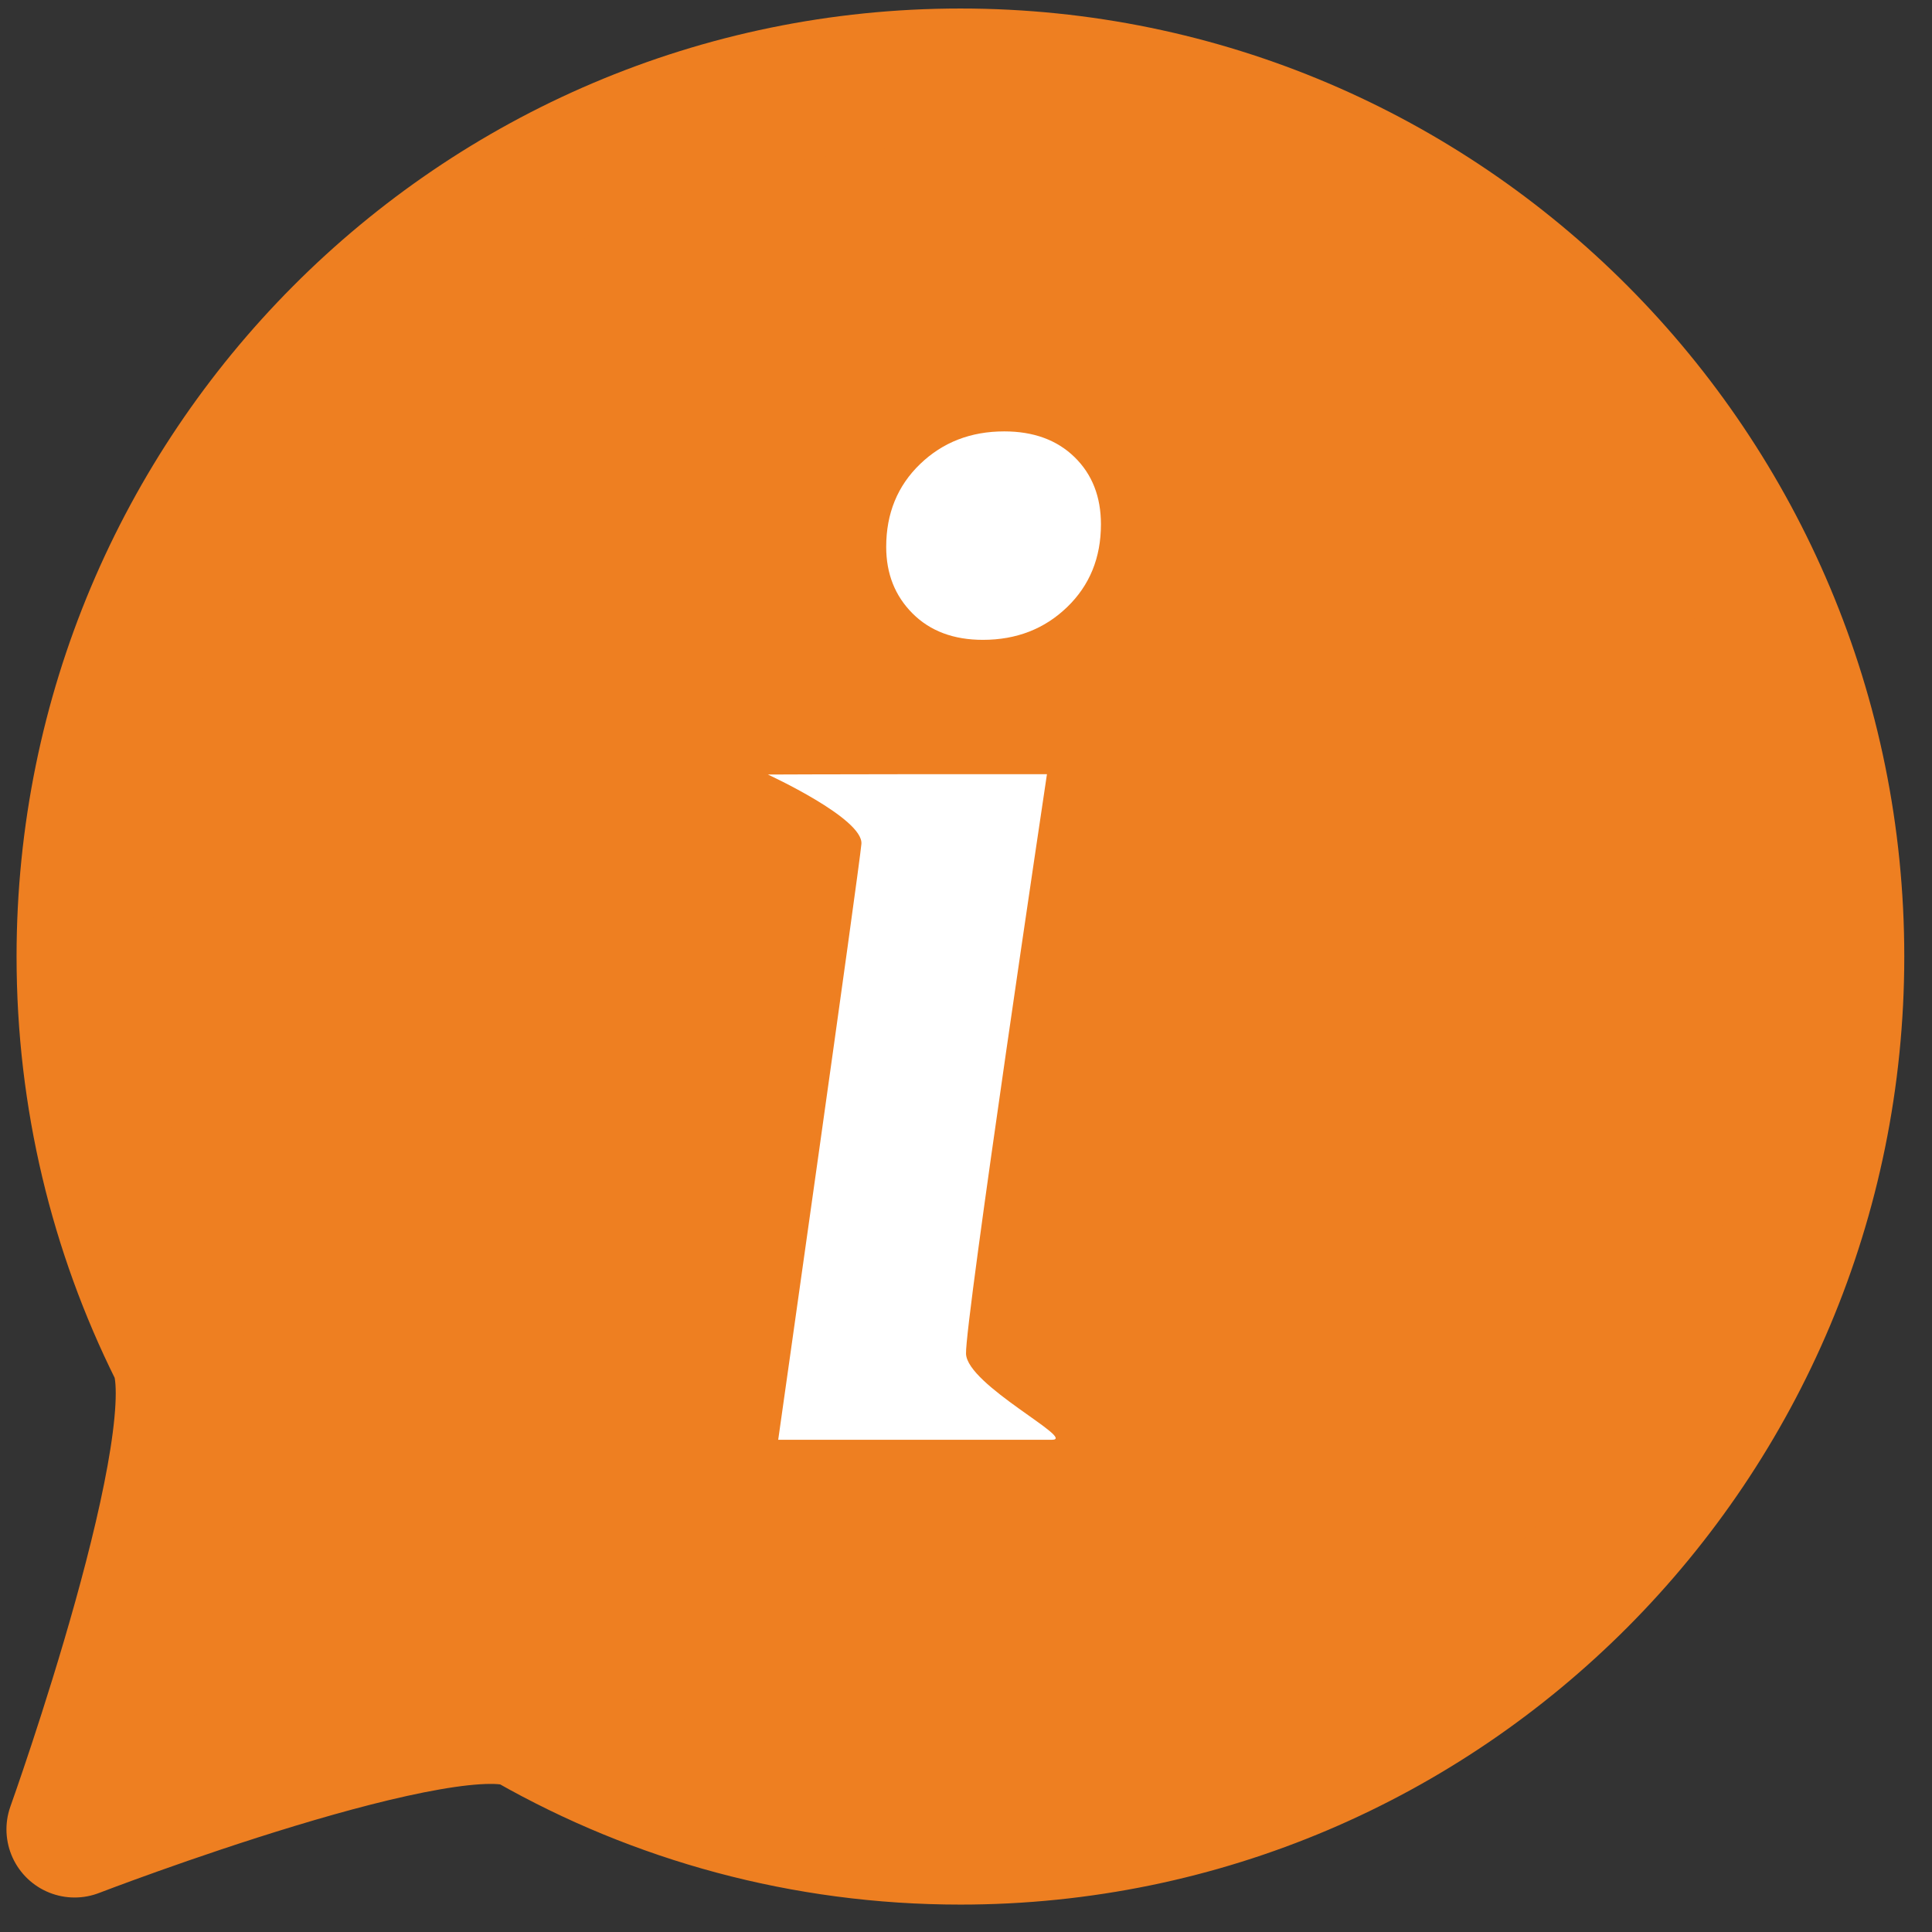
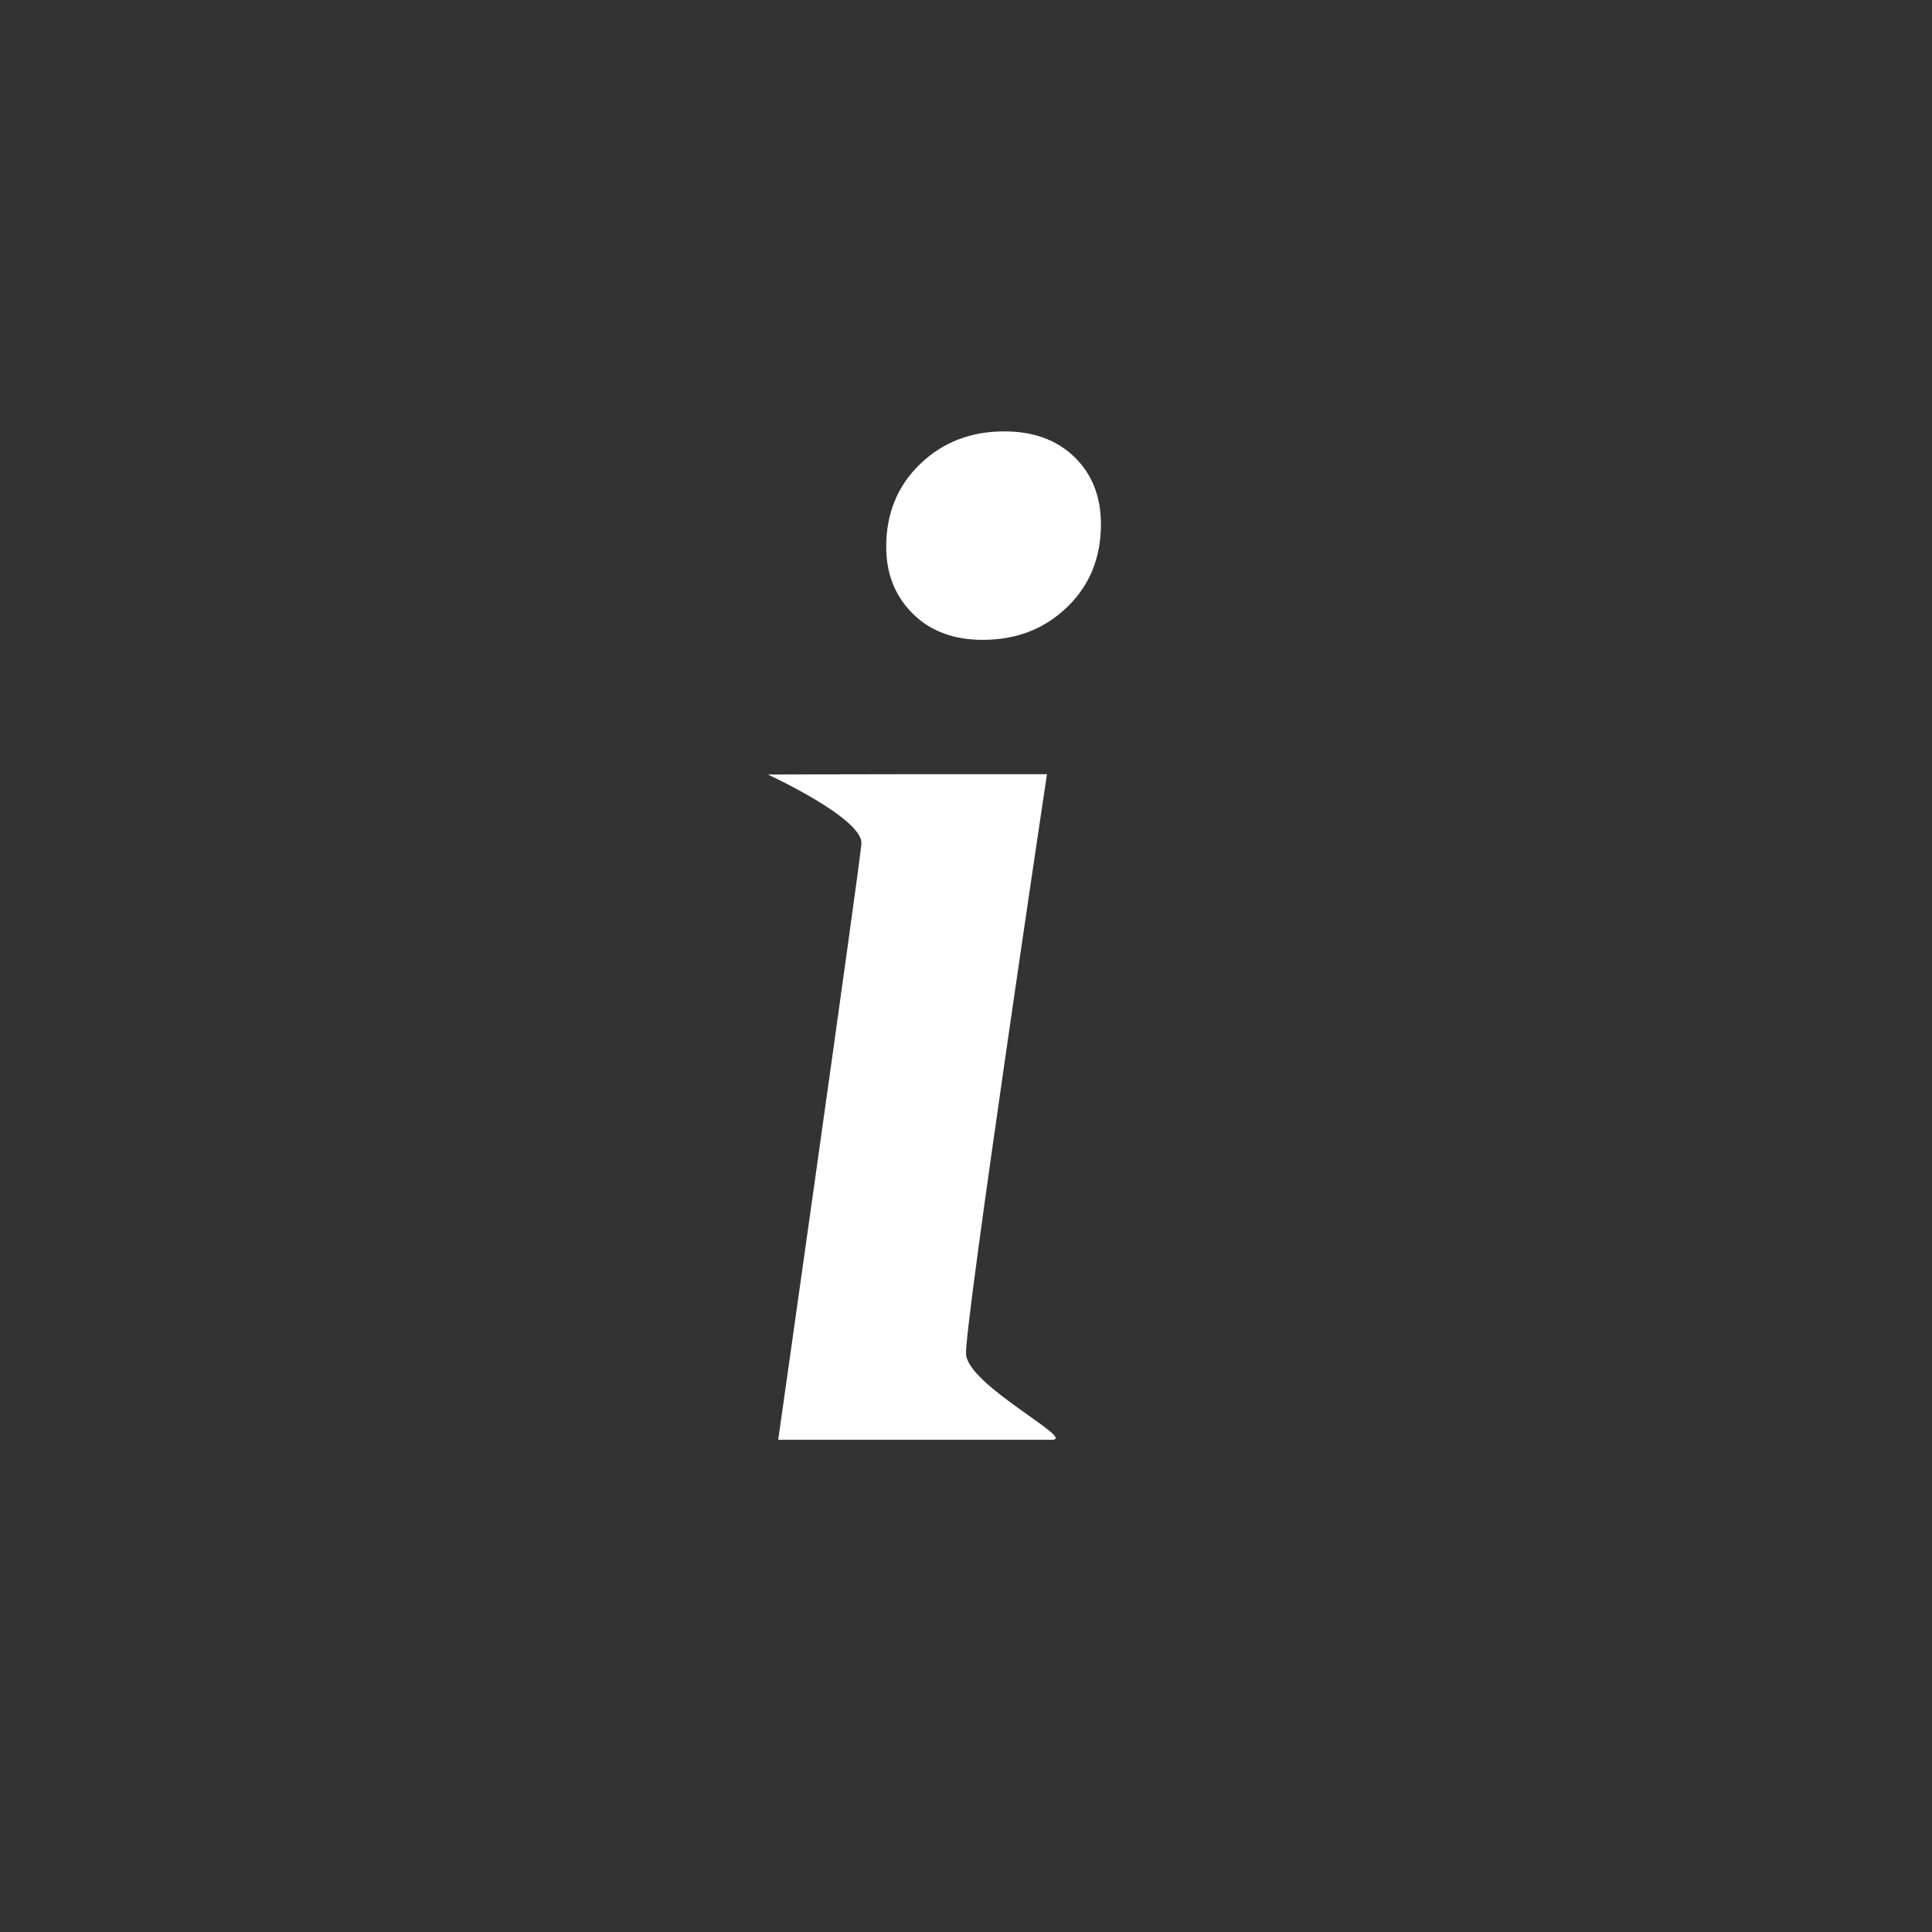
<svg xmlns="http://www.w3.org/2000/svg" version="1.1" id="Ebene_1" x="0px" y="0px" width="552.756px" height="552.756px" viewBox="0 0 552.756 552.756" enable-background="new 0 0 552.756 552.756" xml:space="preserve">
  <rect x="0" y="0" width="552.756" height="552.756" fill="#333333" stroke="none" />
-   <path fill="#EE7F21" stroke="#EE7F21" stroke-width="39" stroke-linecap="round" stroke-linejoin="round" stroke-miterlimit="10" d="  M525.325,273.675c0,139.032-112.173,251.739-250.543,251.739c-44.748,0-86.756-11.787-123.117-32.44  c-20.799-11.814-130.319,30.413-130.319,30.413s40.827-113.915,29.178-137.34c-16.821-33.825-26.285-71.988-26.285-112.372  c0-139.032,112.171-251.74,250.543-251.74C413.152,21.935,525.325,134.643,525.325,273.675z" />
  <g>
    <path fill="#FFFFFF" d="M299.537,221.506c0,0-23.492,156.86-23.153,165.827c0.338,8.967,31.775,24.594,24.59,24.594   s-34.581,0-34.581,0h-43.743c0,0,23.171-163.183,23.801-170.468s-26.765-19.861-26.765-19.861s21.556-0.091,37.725-0.091   C273.578,221.506,299.537,221.506,299.537,221.506z M261.093,175.518c-5.03-5.03-7.545-11.374-7.545-19.042   c0-9.577,3.233-17.481,9.7-23.712c6.467-6.226,14.489-9.342,24.072-9.342c8.382,0,15.09,2.459,20.121,7.365   c5.029,4.912,7.544,11.318,7.544,19.222c0,9.583-3.233,17.487-9.7,23.713c-6.468,6.231-14.495,9.342-24.072,9.342   C272.826,183.063,266.123,180.548,261.093,175.518z" />
  </g>
</svg>